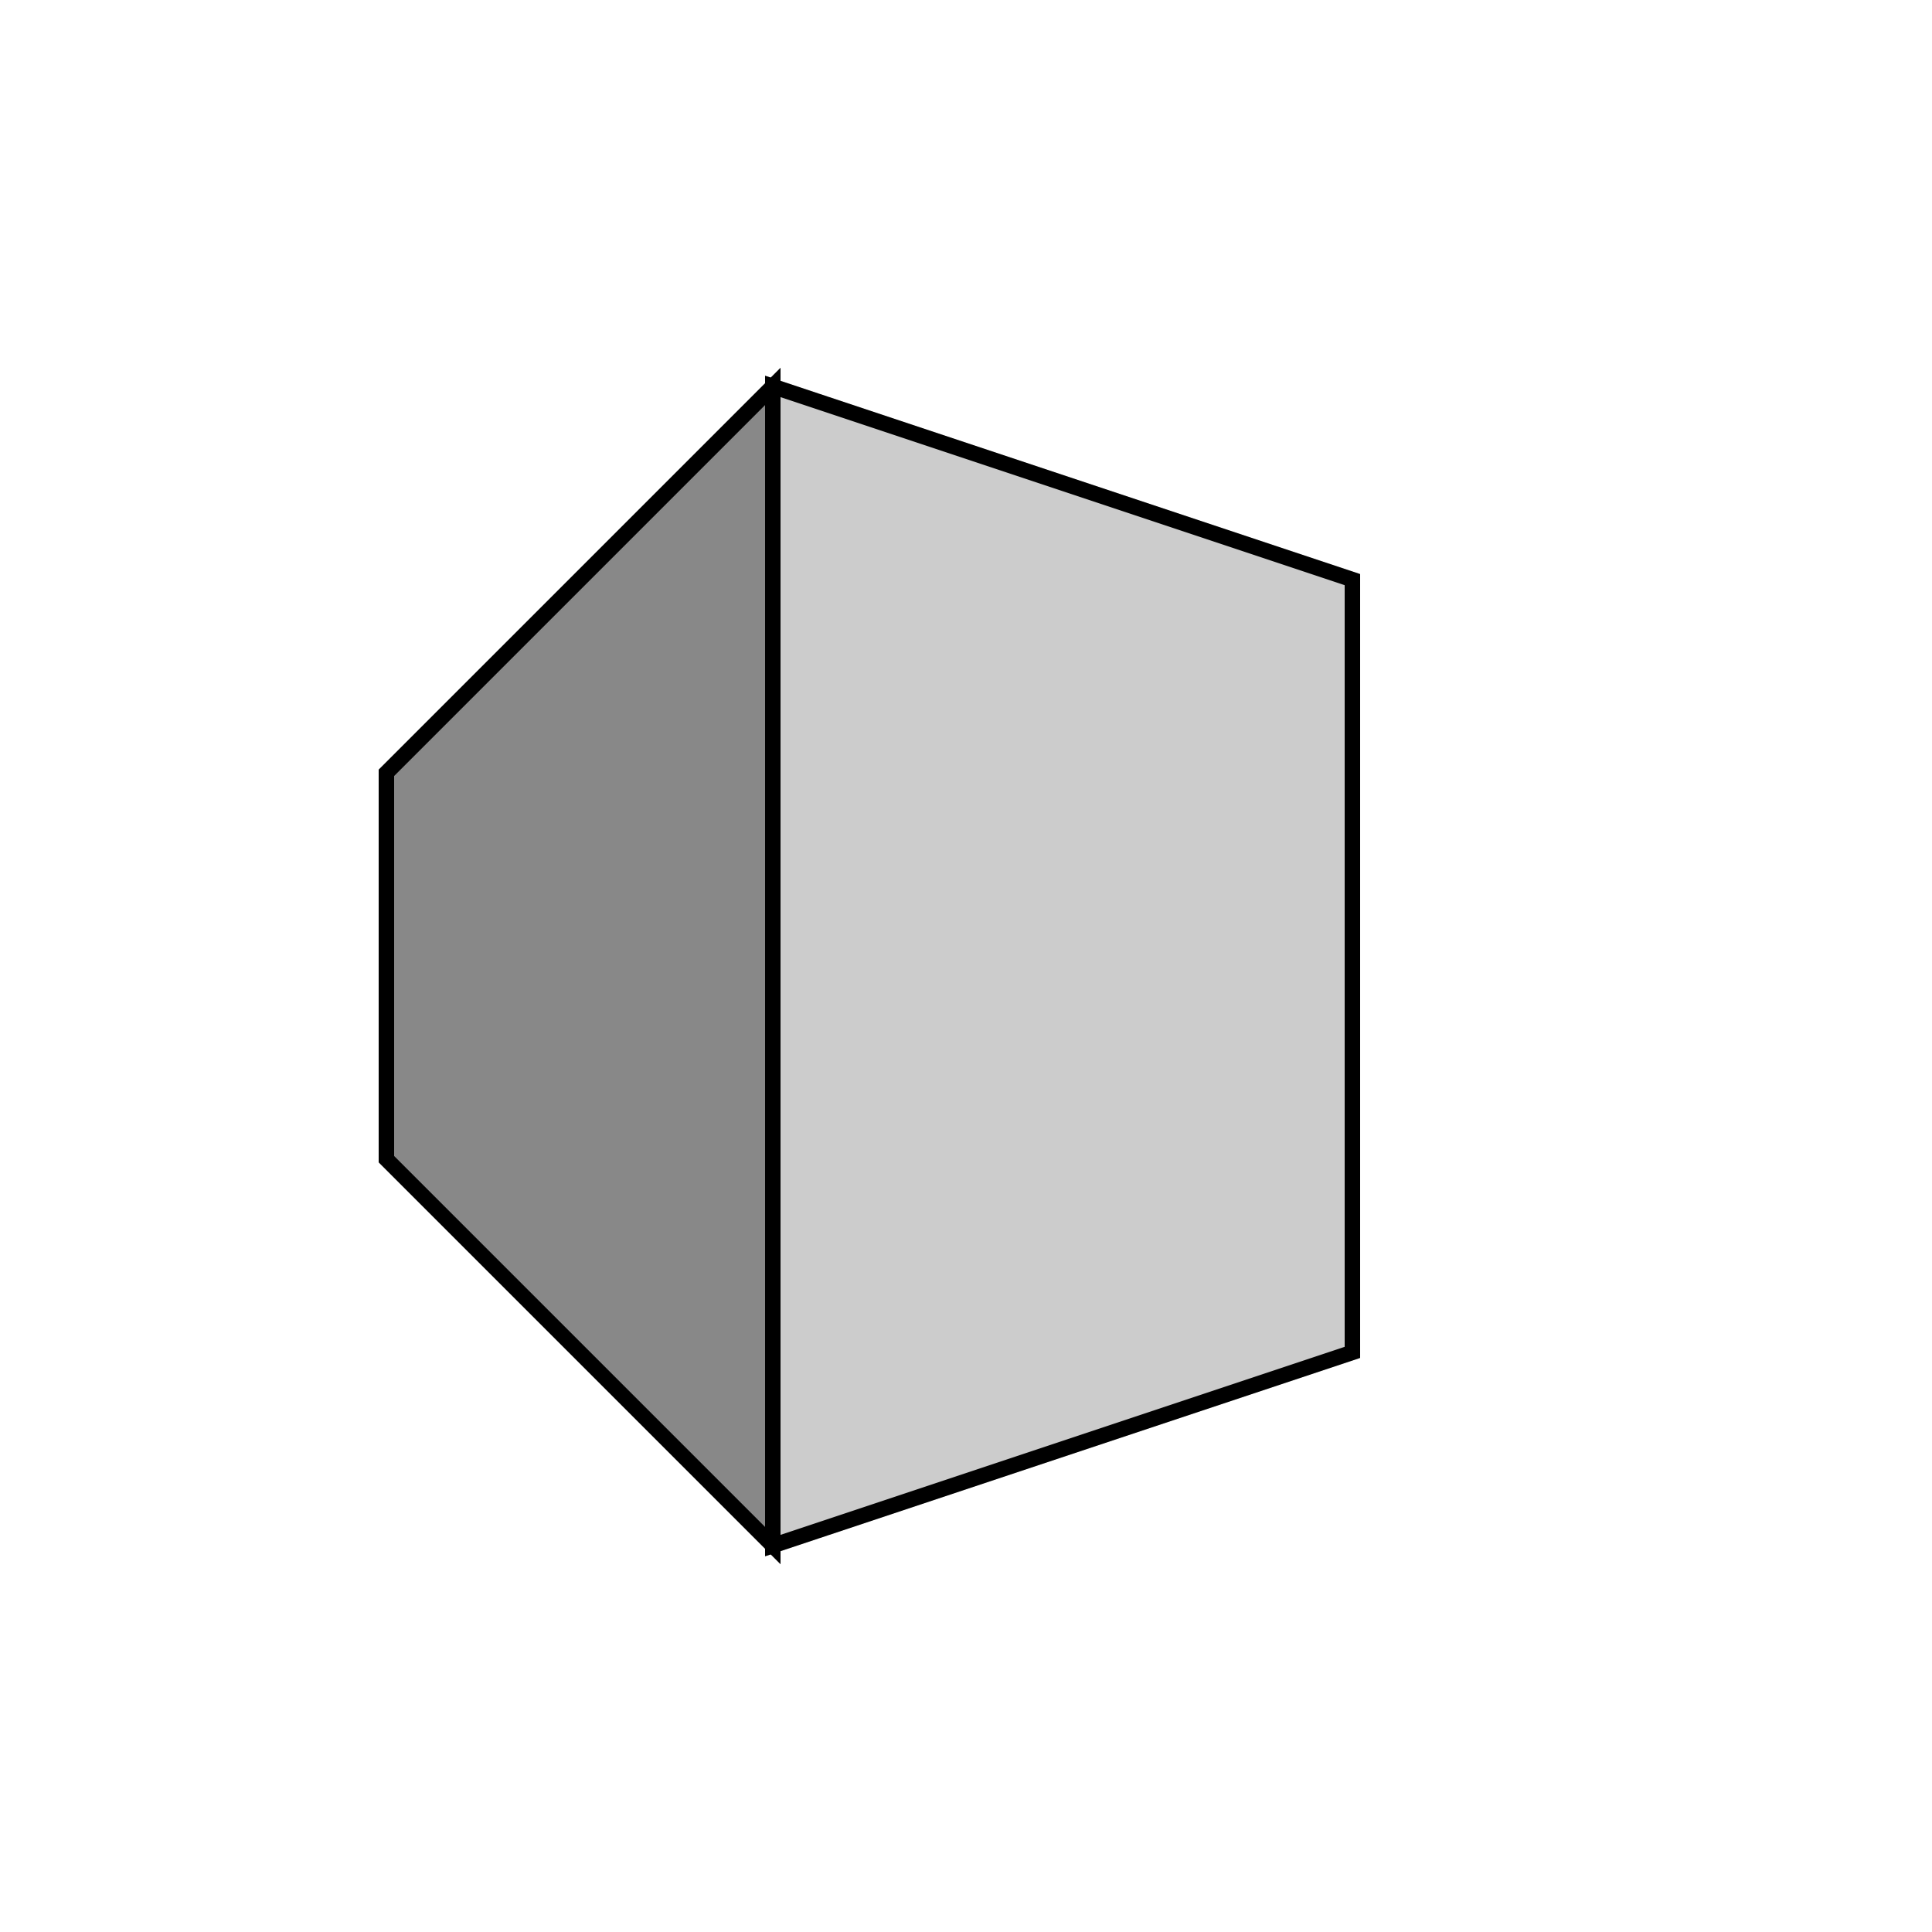
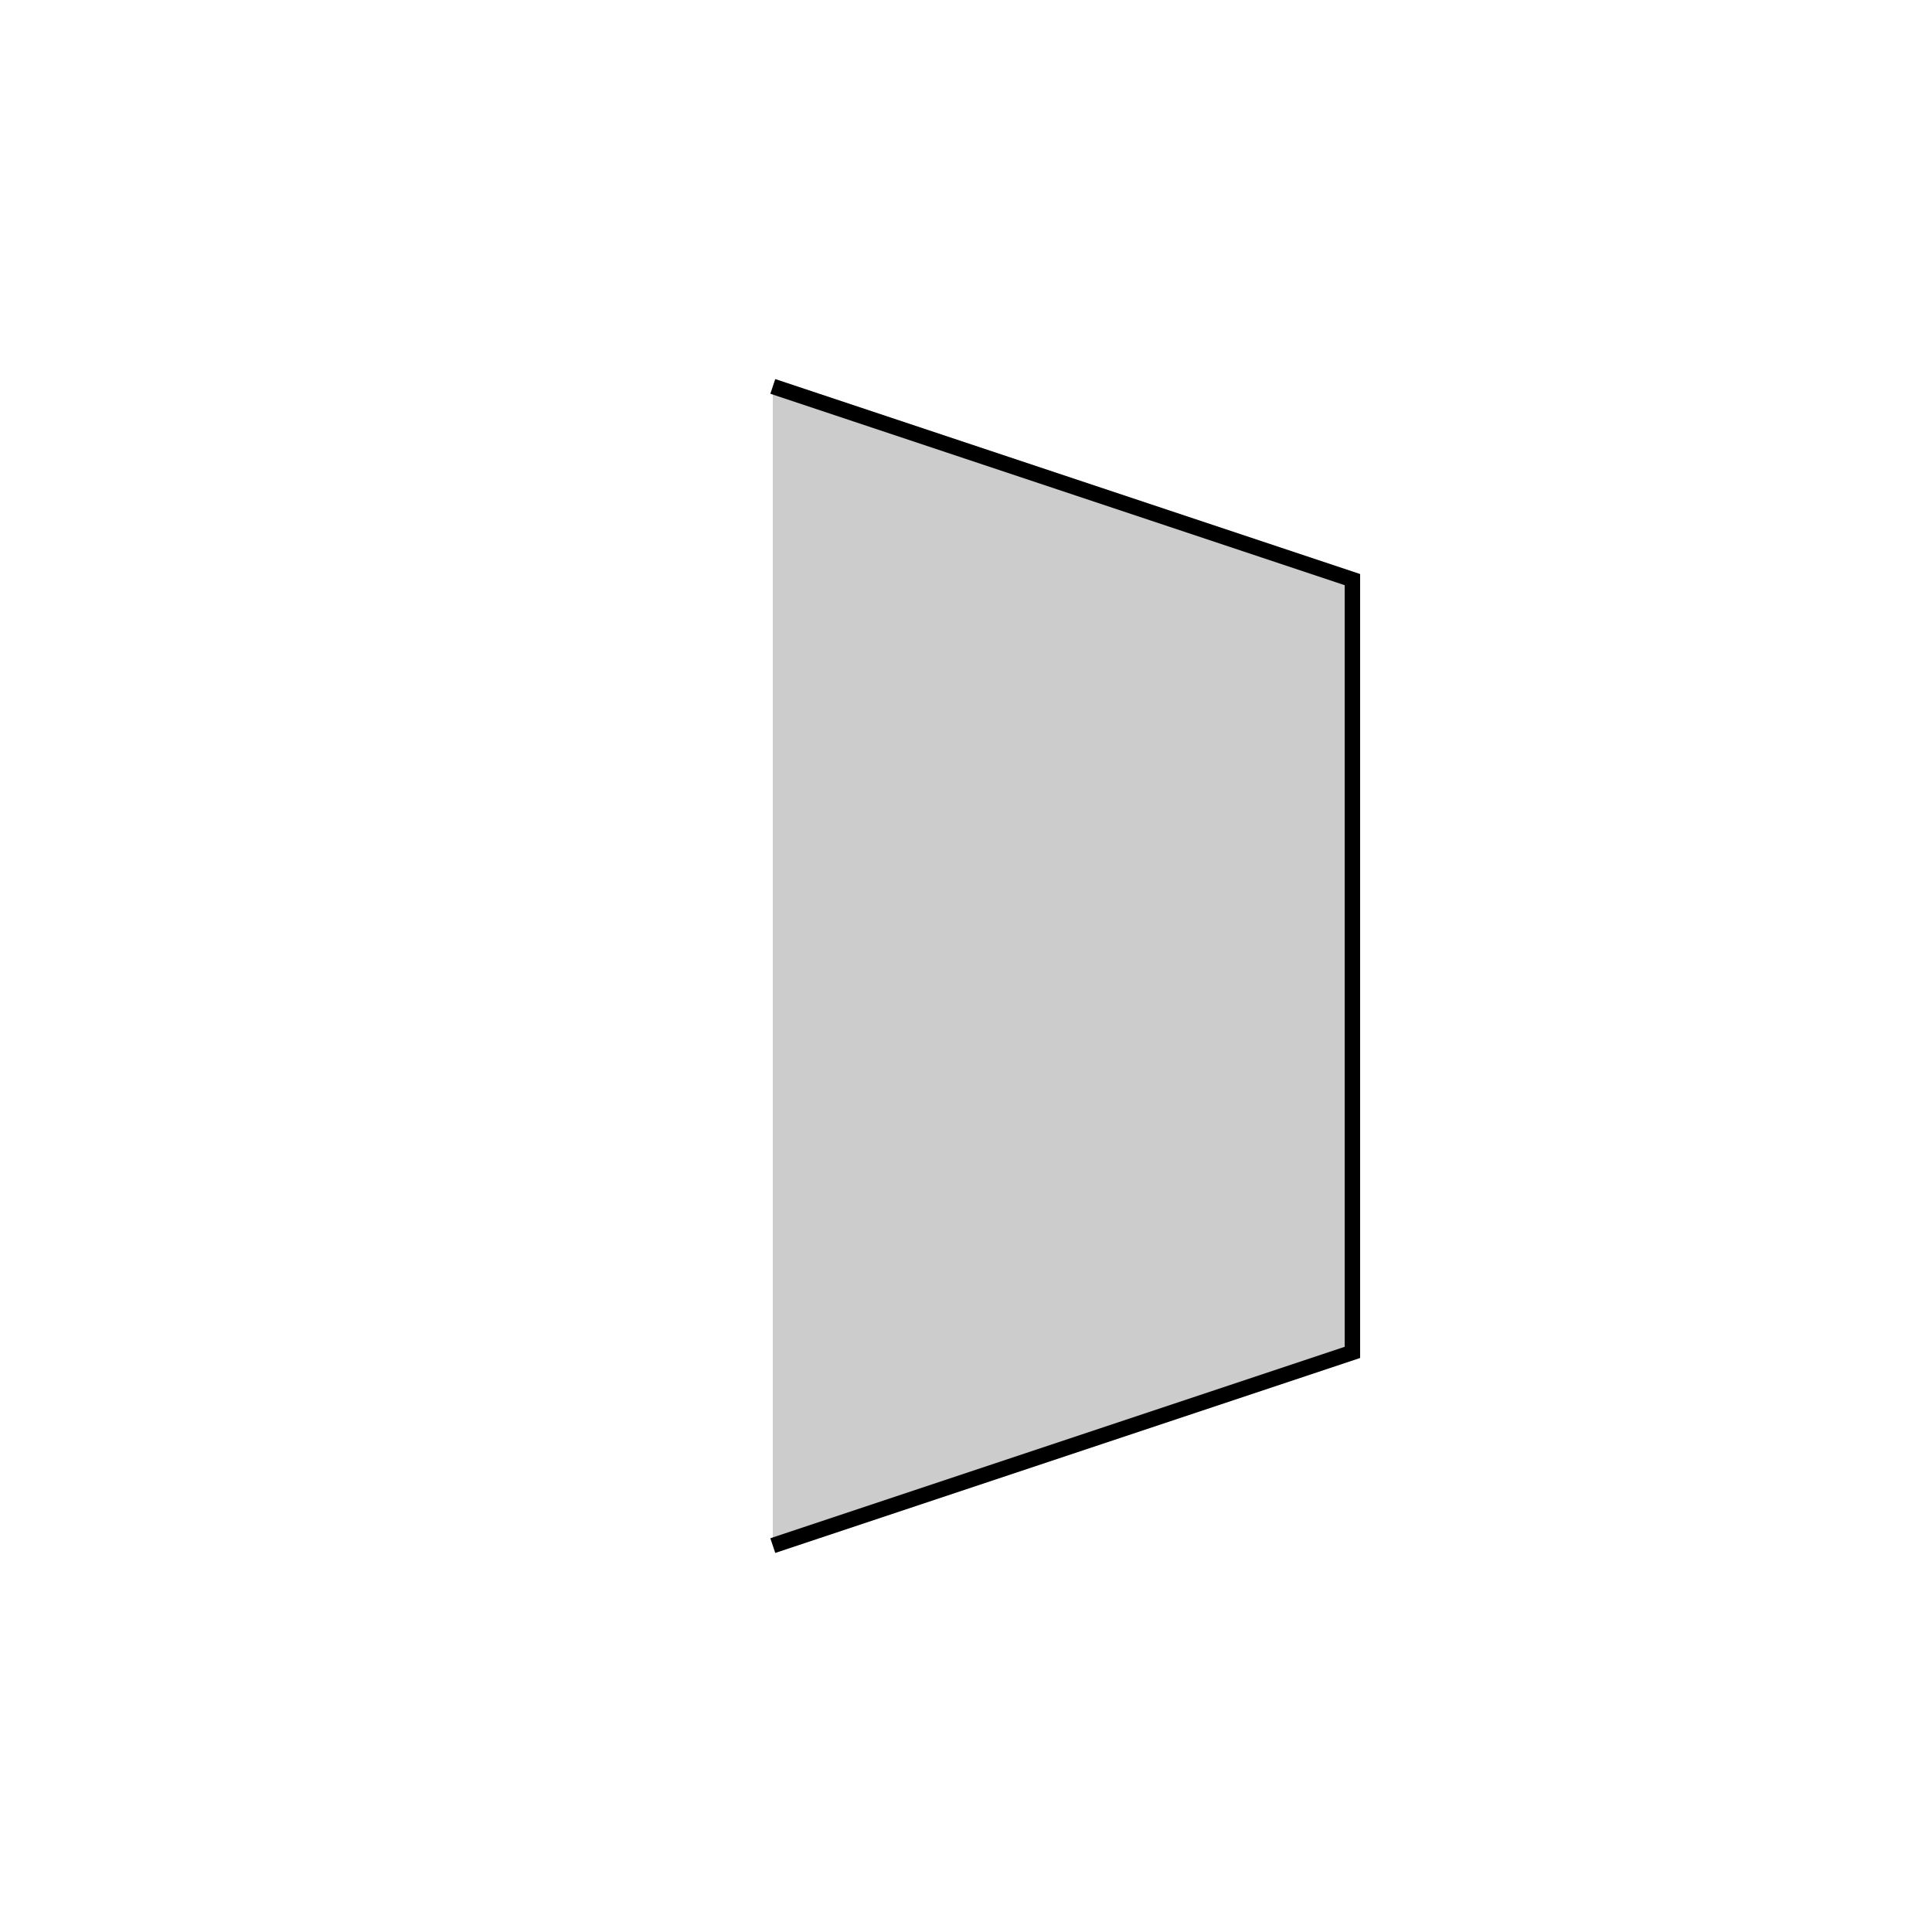
<svg xmlns="http://www.w3.org/2000/svg" width="500" height="500">
  <defs />
  <g>
-     <path fill="#888888" stroke="#000000" paint-order="fill stroke markers" d=" M 100 200 L 200 100 L 200 400 L 100 300 Z" stroke-miterlimit="10" stroke-width="4" stroke-dasharray="" />
-     <path fill="#CCCCCC" stroke="#000000" paint-order="fill stroke markers" d=" M 200 100 L 350 150 L 350 350 L 200 400 Z" stroke-miterlimit="10" stroke-width="4" stroke-dasharray="" />
+     <path fill="#CCCCCC" stroke="#000000" paint-order="fill stroke markers" d=" M 200 100 L 350 150 L 350 350 L 200 400 " stroke-miterlimit="10" stroke-width="4" stroke-dasharray="" />
  </g>
</svg>